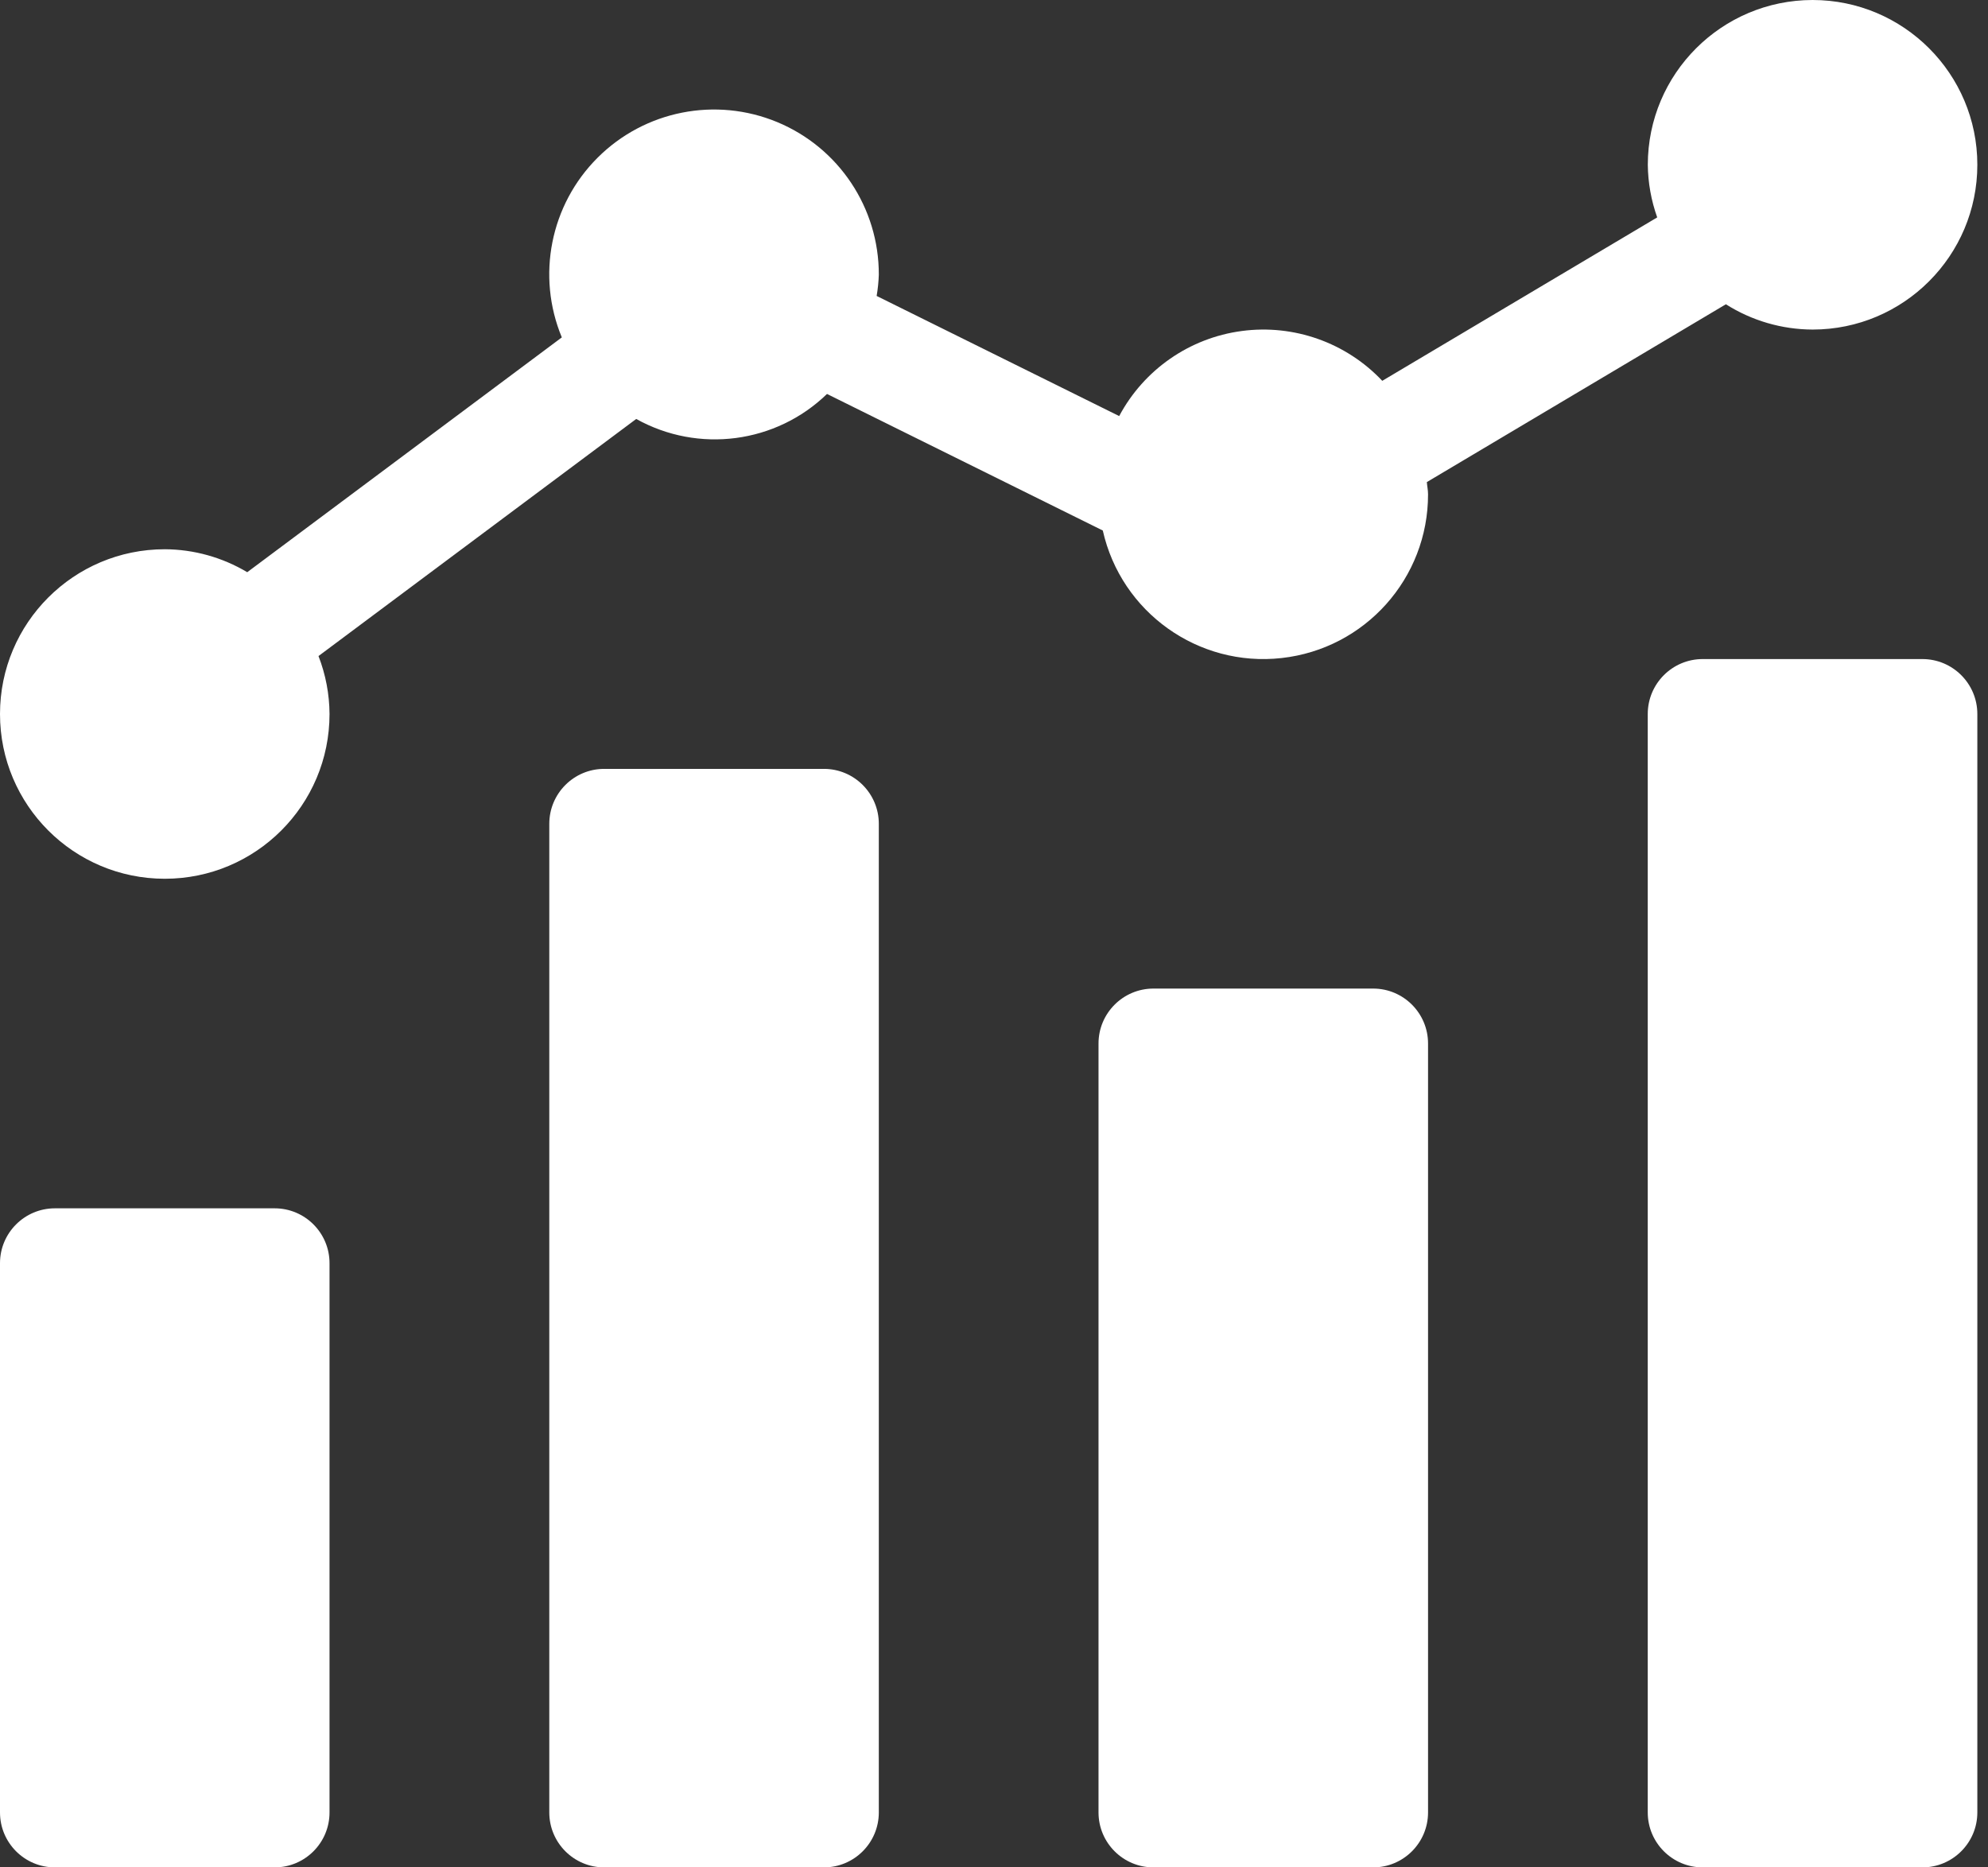
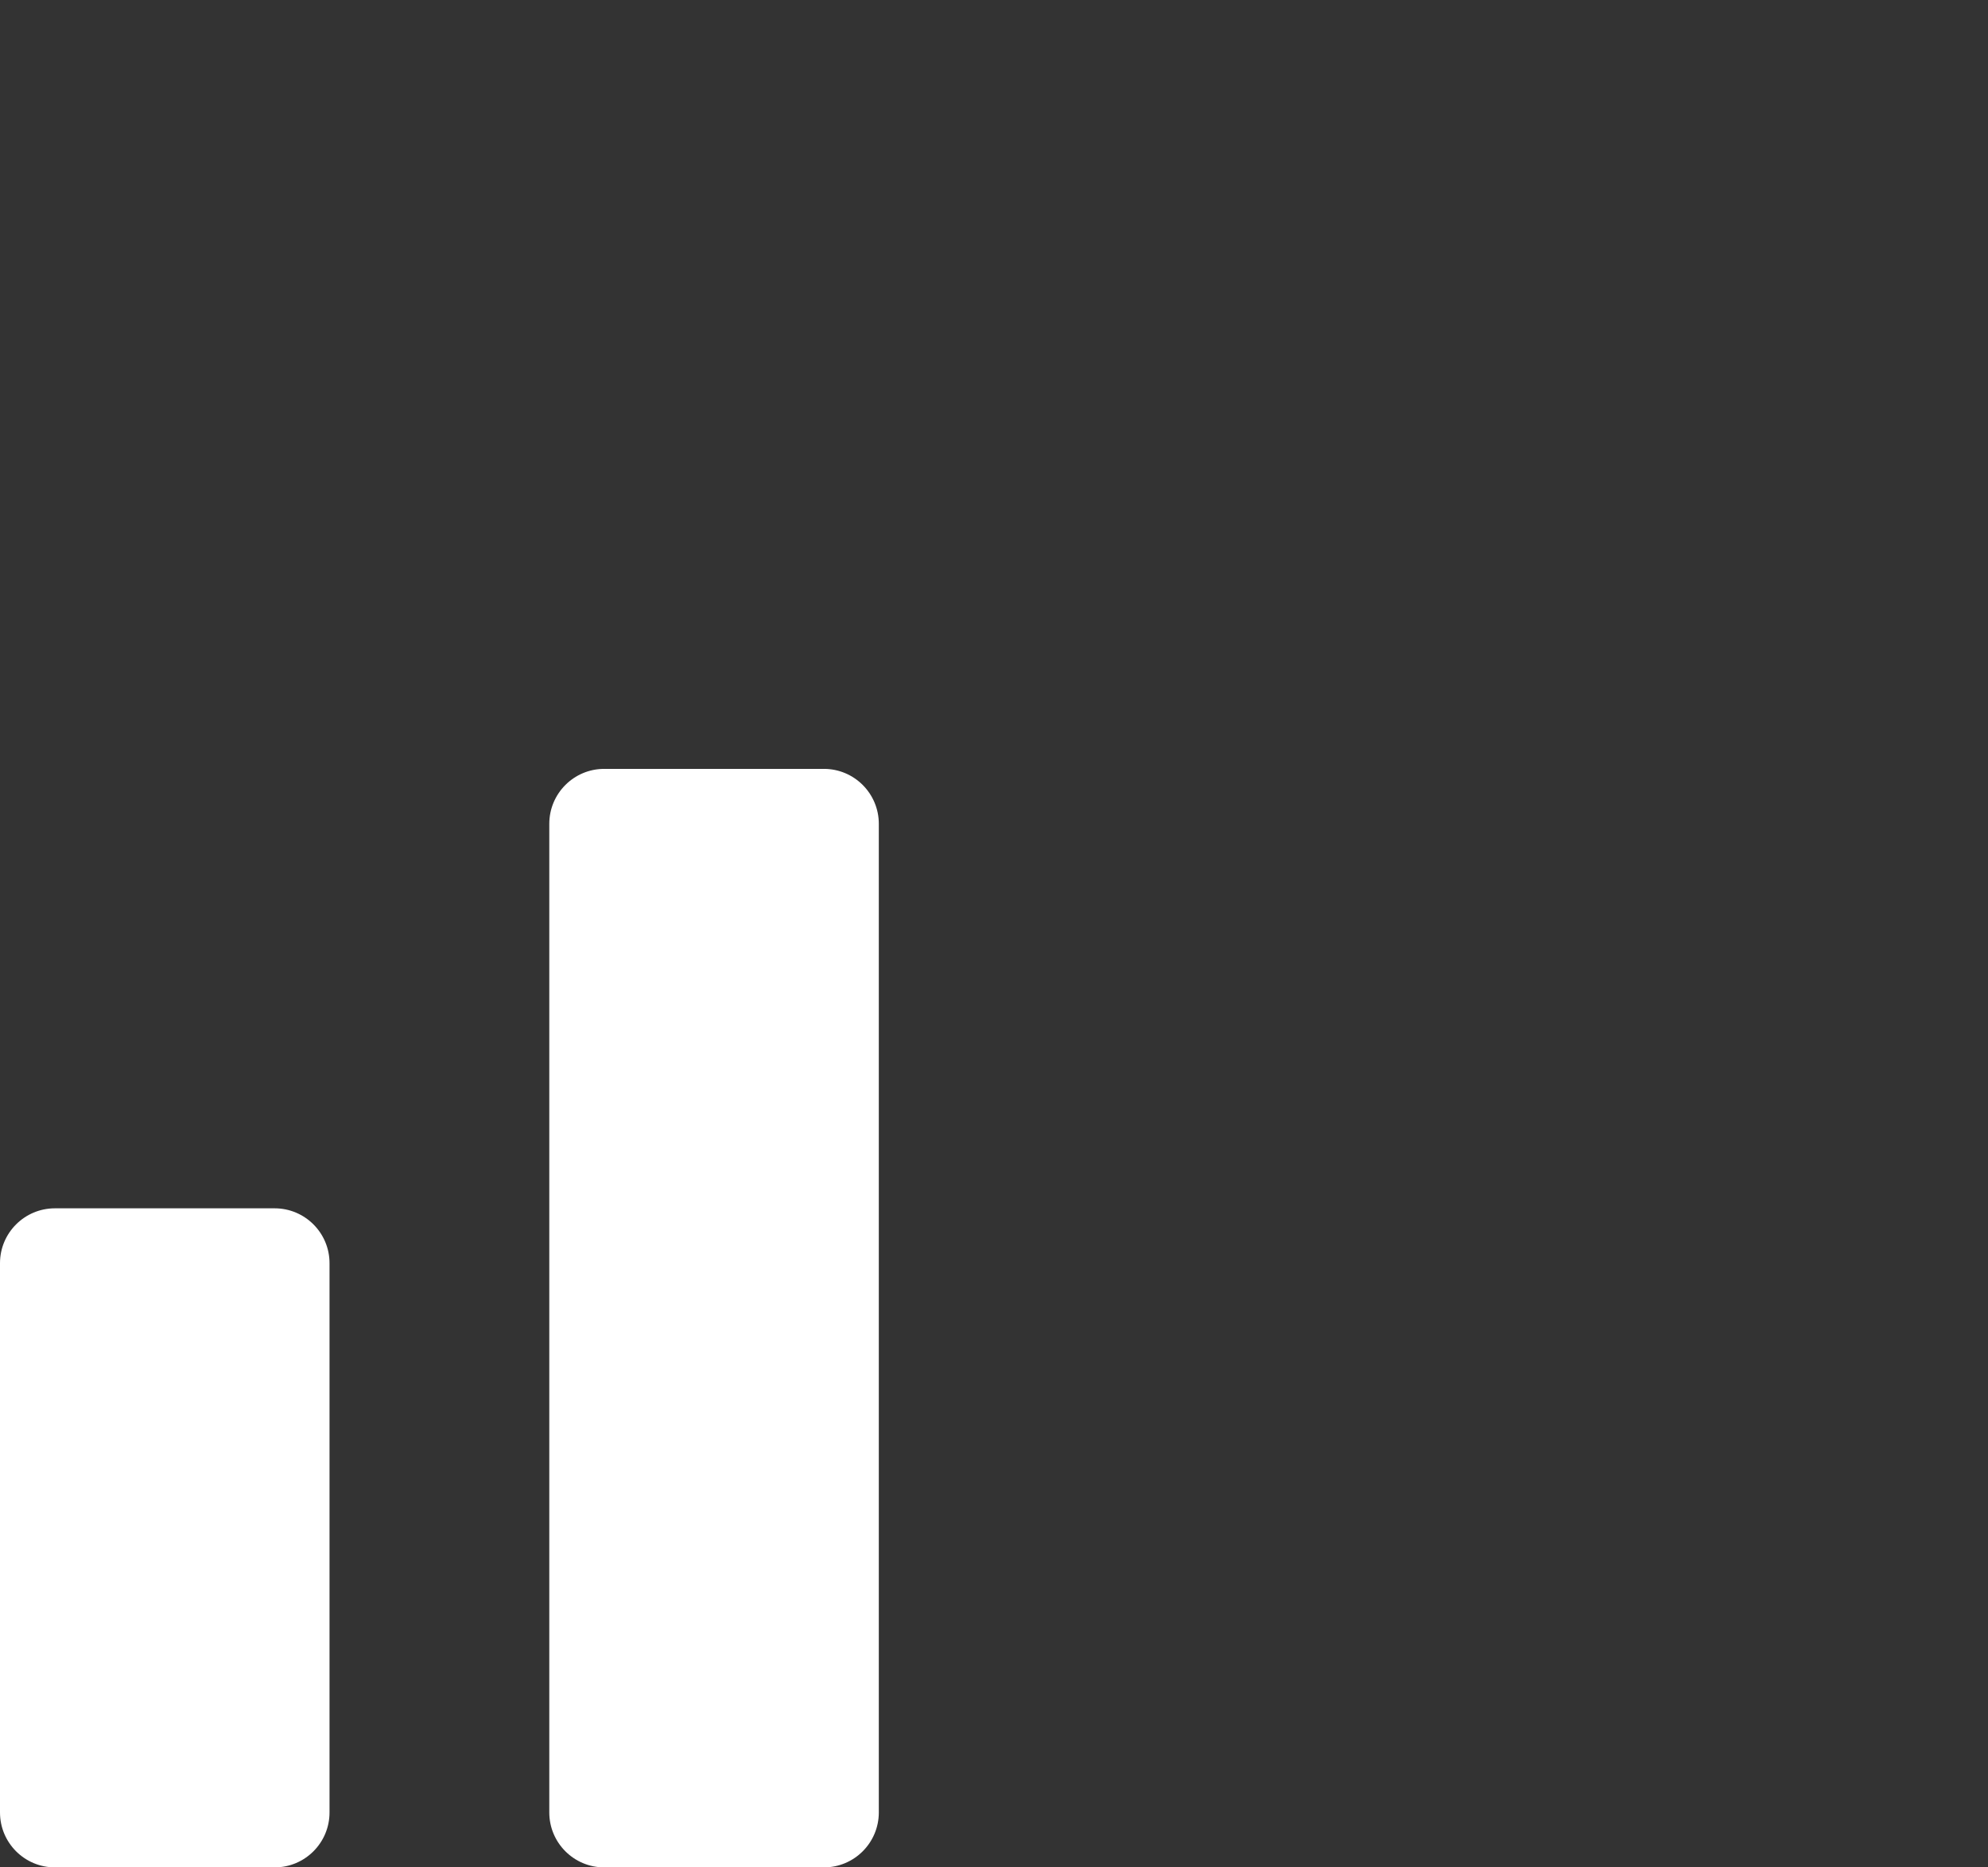
<svg xmlns="http://www.w3.org/2000/svg" width="33" height="31" viewBox="0 0 33 31" fill="none">
  <rect x="0" y="0" width="33" height="31" fill="#333333" stroke="none" />
  <path d="M0.912 20.059H4.559C5.062 20.059 5.47 20.467 5.47 20.97V30.088C5.47 30.592 5.062 31 4.559 31H0.912C0.408 31 -0 30.592 -0 30.088V20.97C-0 20.467 0.408 20.059 0.912 20.059Z" fill="white" />
  <path d="M10.029 12.764H13.677C14.18 12.764 14.588 13.173 14.588 13.676V30.088C14.588 30.591 14.18 31 13.677 31H10.029C9.526 31 9.118 30.591 9.118 30.088V13.676C9.118 13.173 9.526 12.764 10.029 12.764Z" fill="white" />
-   <path d="M19.147 16.411H22.794C23.297 16.411 23.705 16.82 23.705 17.323V30.088C23.705 30.591 23.297 31 22.794 31H19.147C18.643 31 18.235 30.591 18.235 30.088V17.323C18.235 16.82 18.643 16.411 19.147 16.411Z" fill="white" />
-   <path d="M28.264 10.941H31.911C32.414 10.941 32.823 11.349 32.823 11.853V30.088C32.823 30.591 32.414 31 31.911 31H28.264C27.761 31 27.352 30.591 27.352 30.088V11.853C27.352 11.349 27.761 10.941 28.264 10.941Z" fill="white" />
-   <path d="M30.088 0C28.578 0.002 27.354 1.225 27.353 2.735C27.356 3.033 27.409 3.328 27.509 3.609L22.945 6.322C22.346 5.687 21.477 5.379 20.612 5.495C19.746 5.61 18.989 6.136 18.578 6.907L14.552 4.913C14.572 4.795 14.584 4.677 14.588 4.559C14.59 3.451 13.925 2.452 12.902 2.027C11.88 1.603 10.702 1.836 9.919 2.619C9.136 3.401 8.902 4.579 9.326 5.601L4.104 9.499C3.69 9.252 3.217 9.12 2.735 9.118C1.225 9.118 -0 10.342 -0 11.853C-0 13.364 1.225 14.588 2.735 14.588C4.246 14.588 5.47 13.364 5.47 11.853C5.468 11.524 5.406 11.198 5.287 10.891L10.561 6.955C11.593 7.53 12.88 7.362 13.728 6.54L18.306 8.807C18.611 10.166 19.891 11.079 21.275 10.924C22.66 10.77 23.707 9.599 23.705 8.206C23.705 8.136 23.69 8.071 23.685 8.003L28.649 5.051C29.08 5.324 29.578 5.469 30.088 5.471C31.598 5.471 32.823 4.246 32.823 2.735C32.823 1.225 31.598 0 30.088 0Z" fill="white" />
</svg>